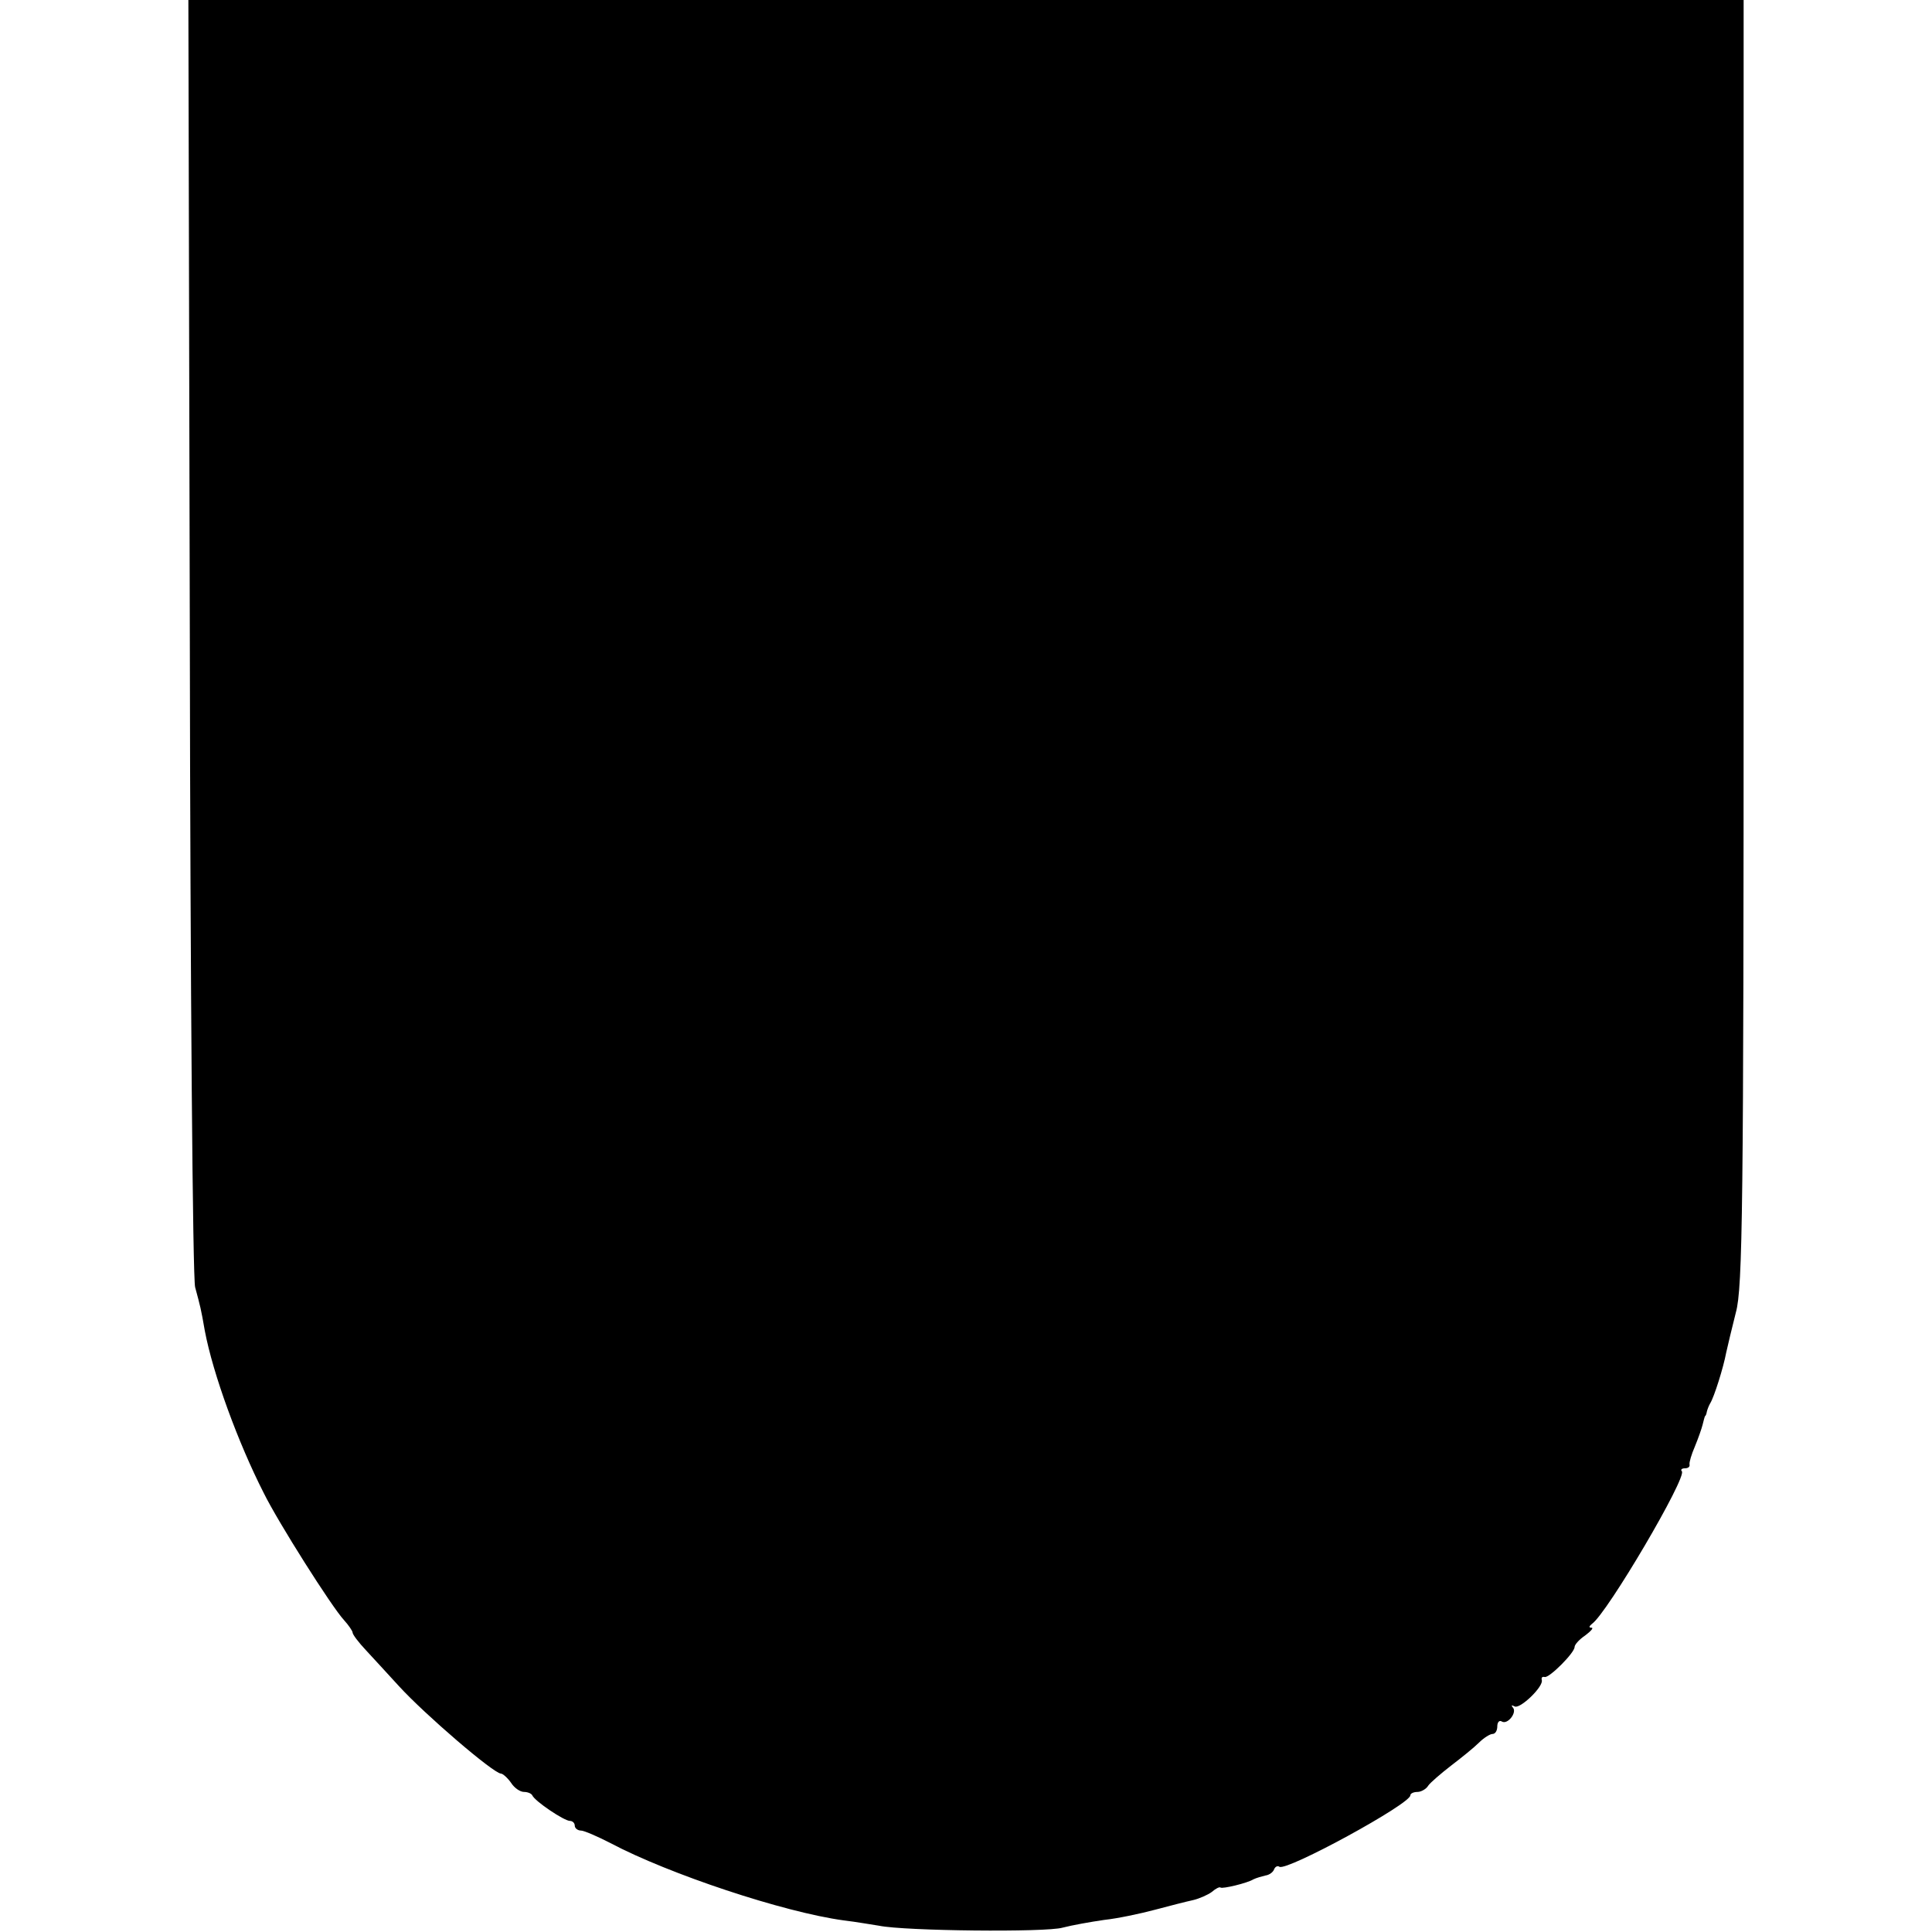
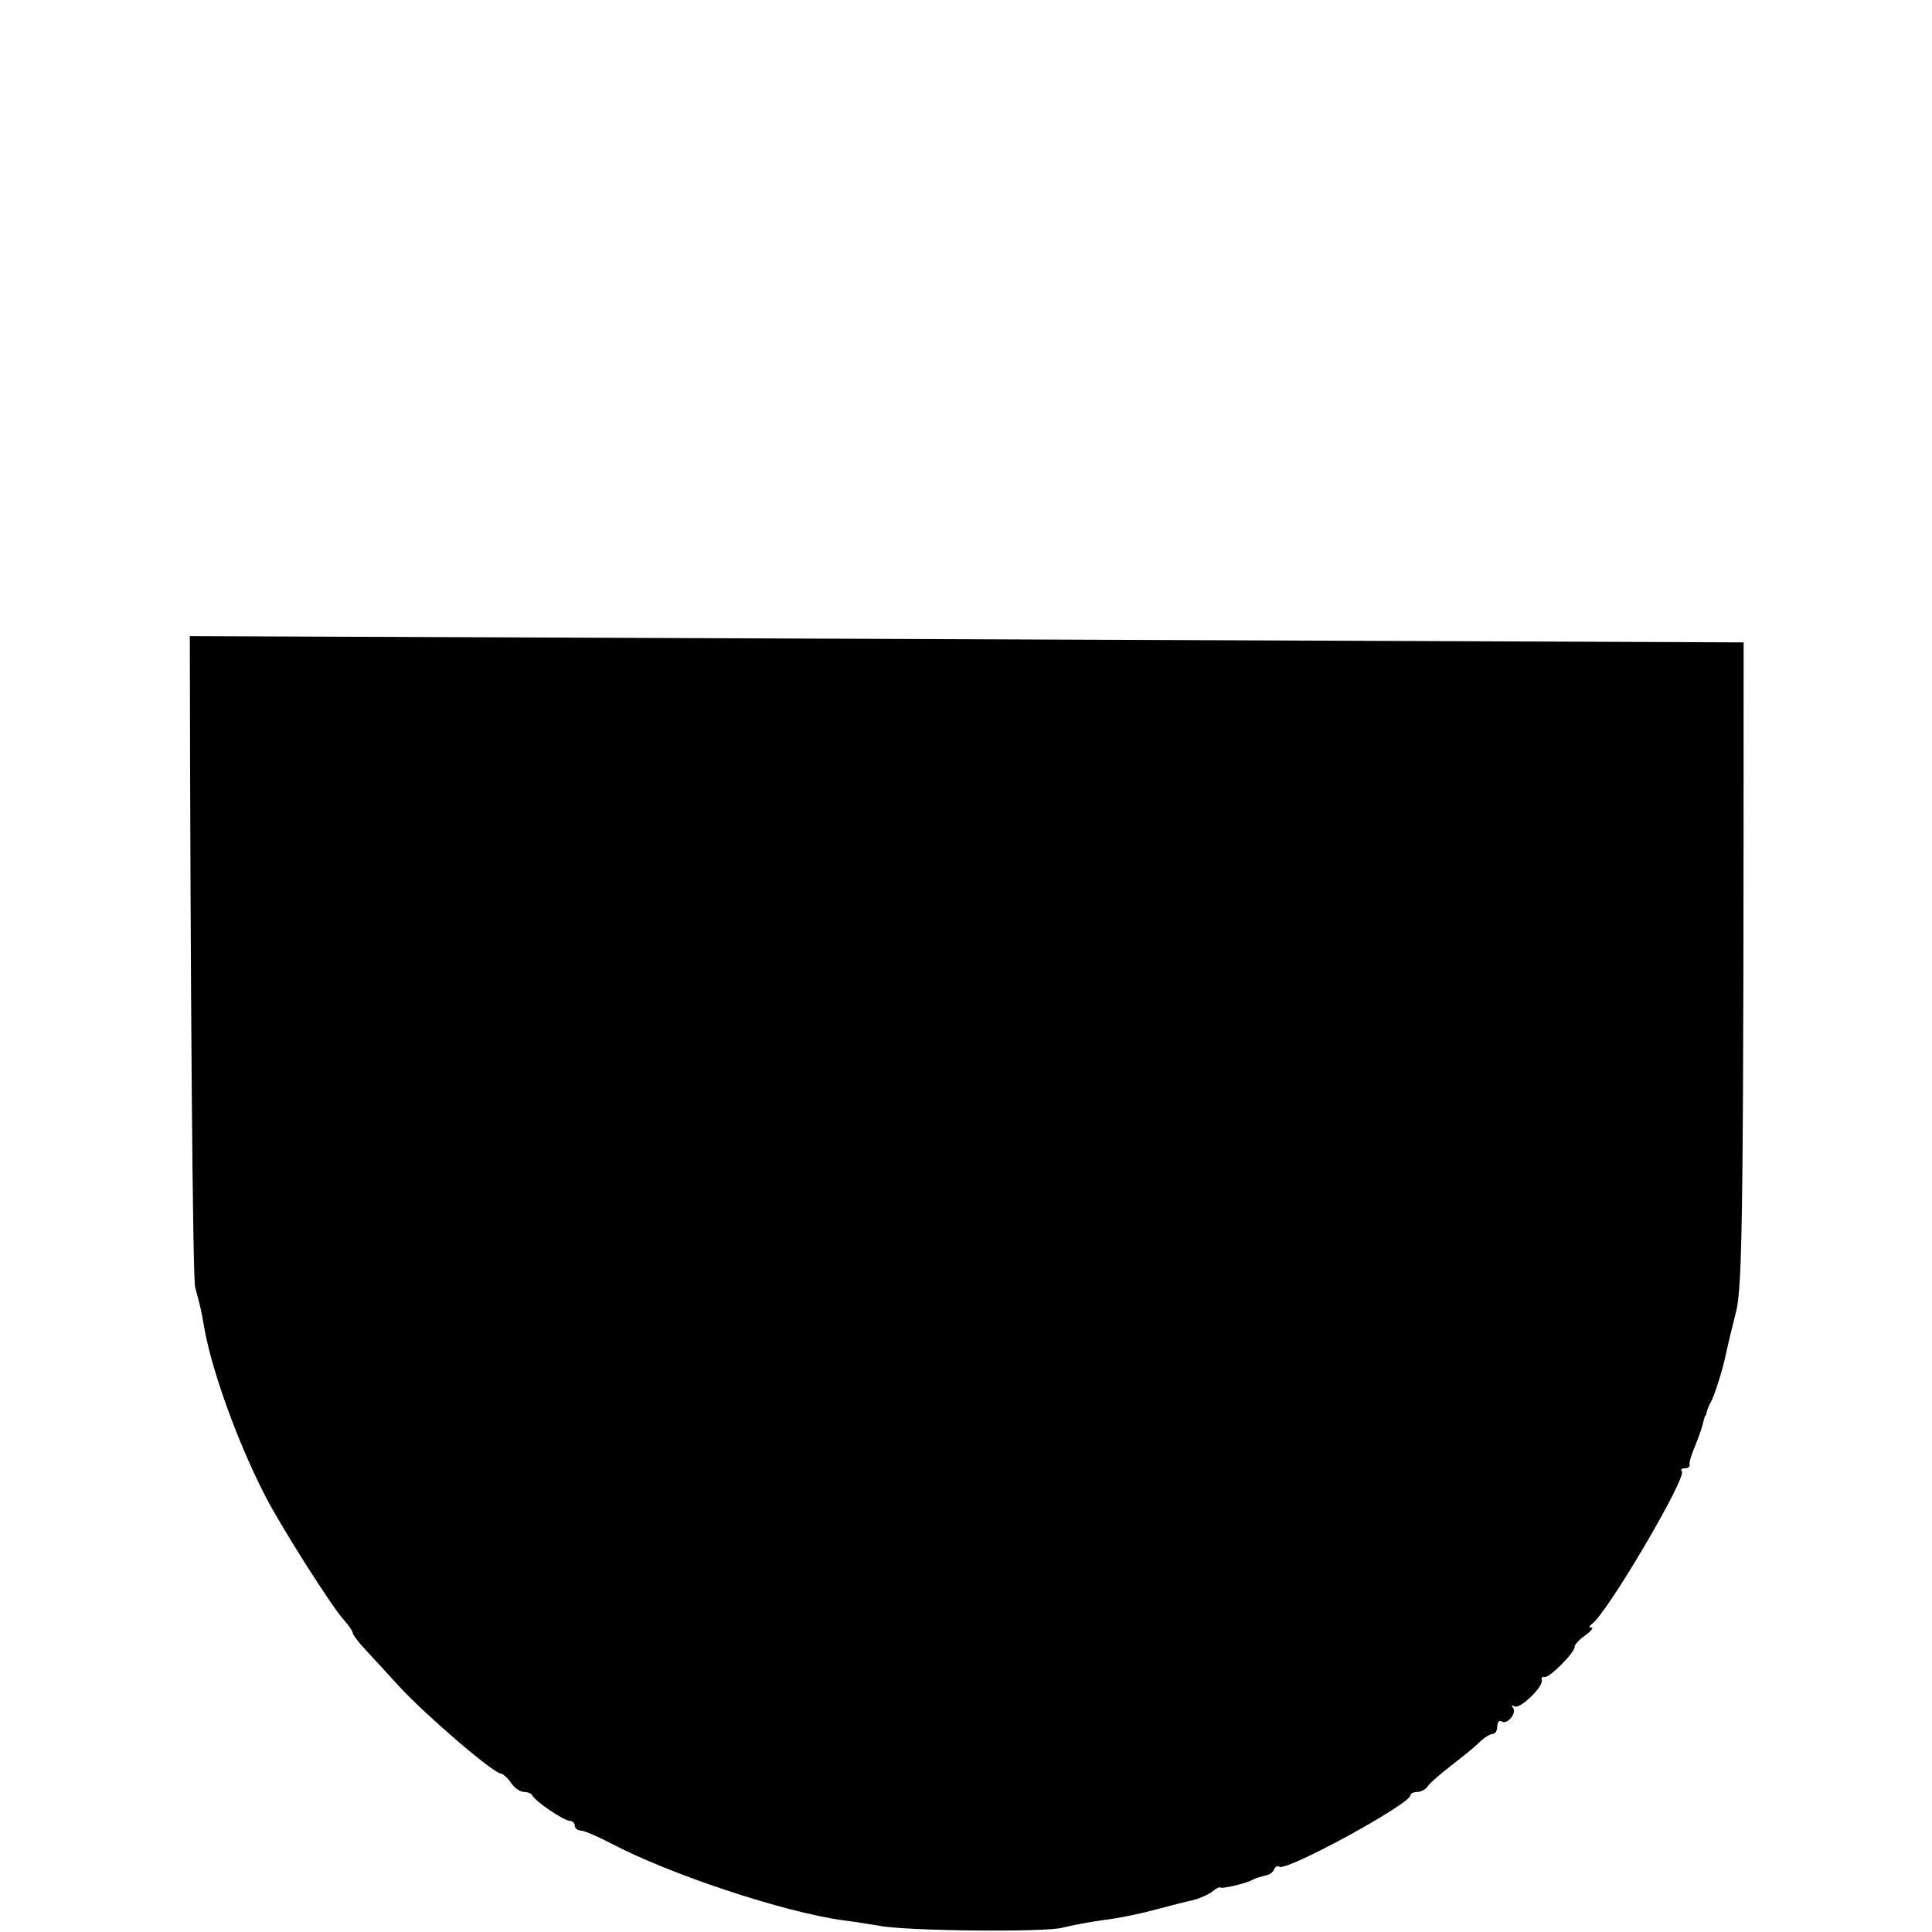
<svg xmlns="http://www.w3.org/2000/svg" version="1.0" width="400pt" height="400pt" viewBox="0 0 400 400" preserveAspectRatio="xMidYMid meet">
  <g transform="translate(0,400) scale(0.1,-0.1)" fill="#000000" stroke="none">
-     <path d="M393 2683 c1 -725 6 -1331 11 -1348 11 -41 12 -44 20 -90 17 -90 69 -232 122 -336 30 -61 141 -236 166 -263 10 -11 18 -23 18 -26 0 -4 12 -20 28 -37 15 -16 45 -49 68 -74 54 -59 195 -180 211 -181 4 0 14 -9 21 -19 7 -11 19 -19 27 -19 7 0 15 -3 17 -7 5 -12 66 -53 78 -53 5 0 10 -4 10 -10 0 -5 6 -10 13 -10 6 0 34 -12 61 -26 121 -64 358 -143 483 -160 26 -3 59 -9 73 -11 53 -11 346 -14 380 -4 19 5 58 12 86 16 28 3 75 13 105 21 30 8 65 17 79 20 13 3 31 11 39 17 8 7 16 11 18 9 4 -3 55 9 68 17 6 3 17 6 25 8 8 1 16 7 18 13 2 5 7 8 11 5 16 -9 271 130 271 148 0 4 7 7 15 7 7 0 18 6 22 13 4 6 26 25 48 42 21 16 47 37 57 47 10 10 23 18 28 18 6 0 10 7 10 16 0 8 4 13 9 10 12 -8 33 19 23 29 -4 5 -2 5 4 2 11 -6 61 42 56 55 -1 5 1 7 6 6 9 -3 62 50 62 62 0 5 10 16 22 24 12 9 18 16 13 16 -6 0 -5 3 1 8 31 21 198 305 186 316 -3 3 0 6 6 6 7 0 11 3 10 8 -1 4 4 21 11 37 7 17 14 37 16 45 2 8 4 16 5 18 2 1 3 5 4 10 1 4 4 12 7 17 8 13 27 73 33 105 3 14 12 51 20 83 14 51 16 214 16 1387 l0 1330 -1610 0 -1610 0 3 -1317z" />
+     <path d="M393 2683 c1 -725 6 -1331 11 -1348 11 -41 12 -44 20 -90 17 -90 69 -232 122 -336 30 -61 141 -236 166 -263 10 -11 18 -23 18 -26 0 -4 12 -20 28 -37 15 -16 45 -49 68 -74 54 -59 195 -180 211 -181 4 0 14 -9 21 -19 7 -11 19 -19 27 -19 7 0 15 -3 17 -7 5 -12 66 -53 78 -53 5 0 10 -4 10 -10 0 -5 6 -10 13 -10 6 0 34 -12 61 -26 121 -64 358 -143 483 -160 26 -3 59 -9 73 -11 53 -11 346 -14 380 -4 19 5 58 12 86 16 28 3 75 13 105 21 30 8 65 17 79 20 13 3 31 11 39 17 8 7 16 11 18 9 4 -3 55 9 68 17 6 3 17 6 25 8 8 1 16 7 18 13 2 5 7 8 11 5 16 -9 271 130 271 148 0 4 7 7 15 7 7 0 18 6 22 13 4 6 26 25 48 42 21 16 47 37 57 47 10 10 23 18 28 18 6 0 10 7 10 16 0 8 4 13 9 10 12 -8 33 19 23 29 -4 5 -2 5 4 2 11 -6 61 42 56 55 -1 5 1 7 6 6 9 -3 62 50 62 62 0 5 10 16 22 24 12 9 18 16 13 16 -6 0 -5 3 1 8 31 21 198 305 186 316 -3 3 0 6 6 6 7 0 11 3 10 8 -1 4 4 21 11 37 7 17 14 37 16 45 2 8 4 16 5 18 2 1 3 5 4 10 1 4 4 12 7 17 8 13 27 73 33 105 3 14 12 51 20 83 14 51 16 214 16 1387 z" />
  </g>
</svg>